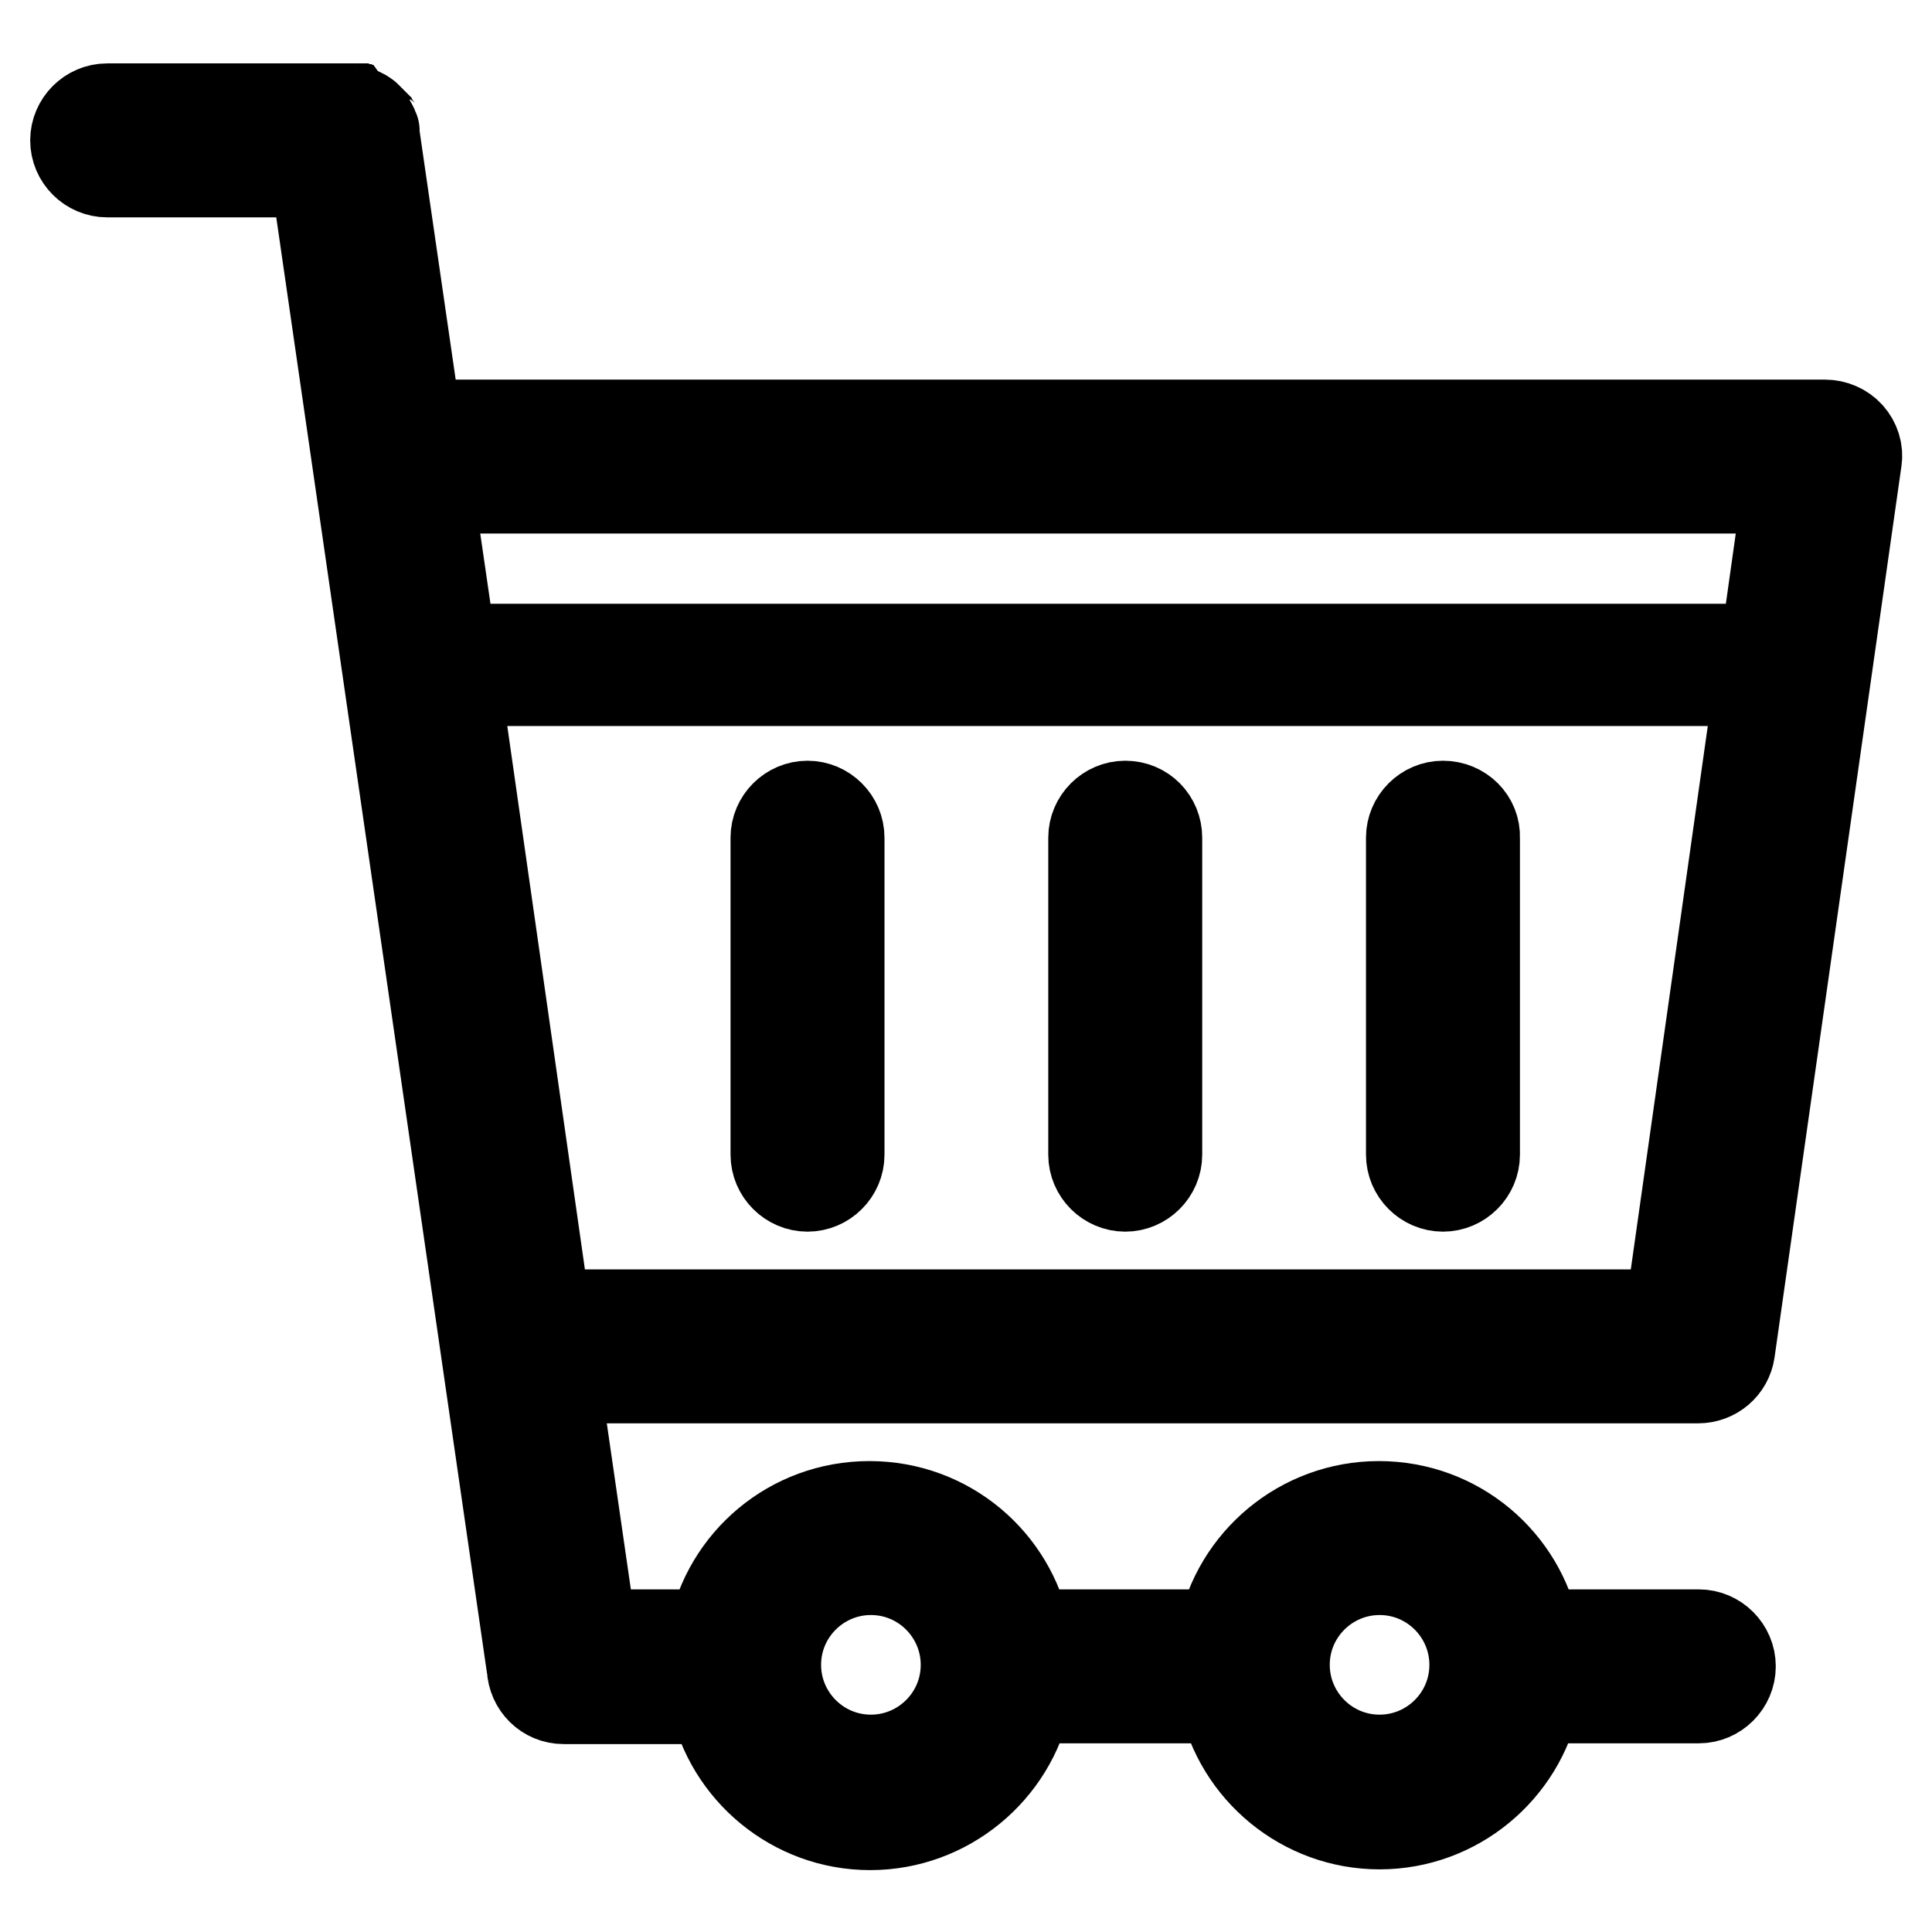
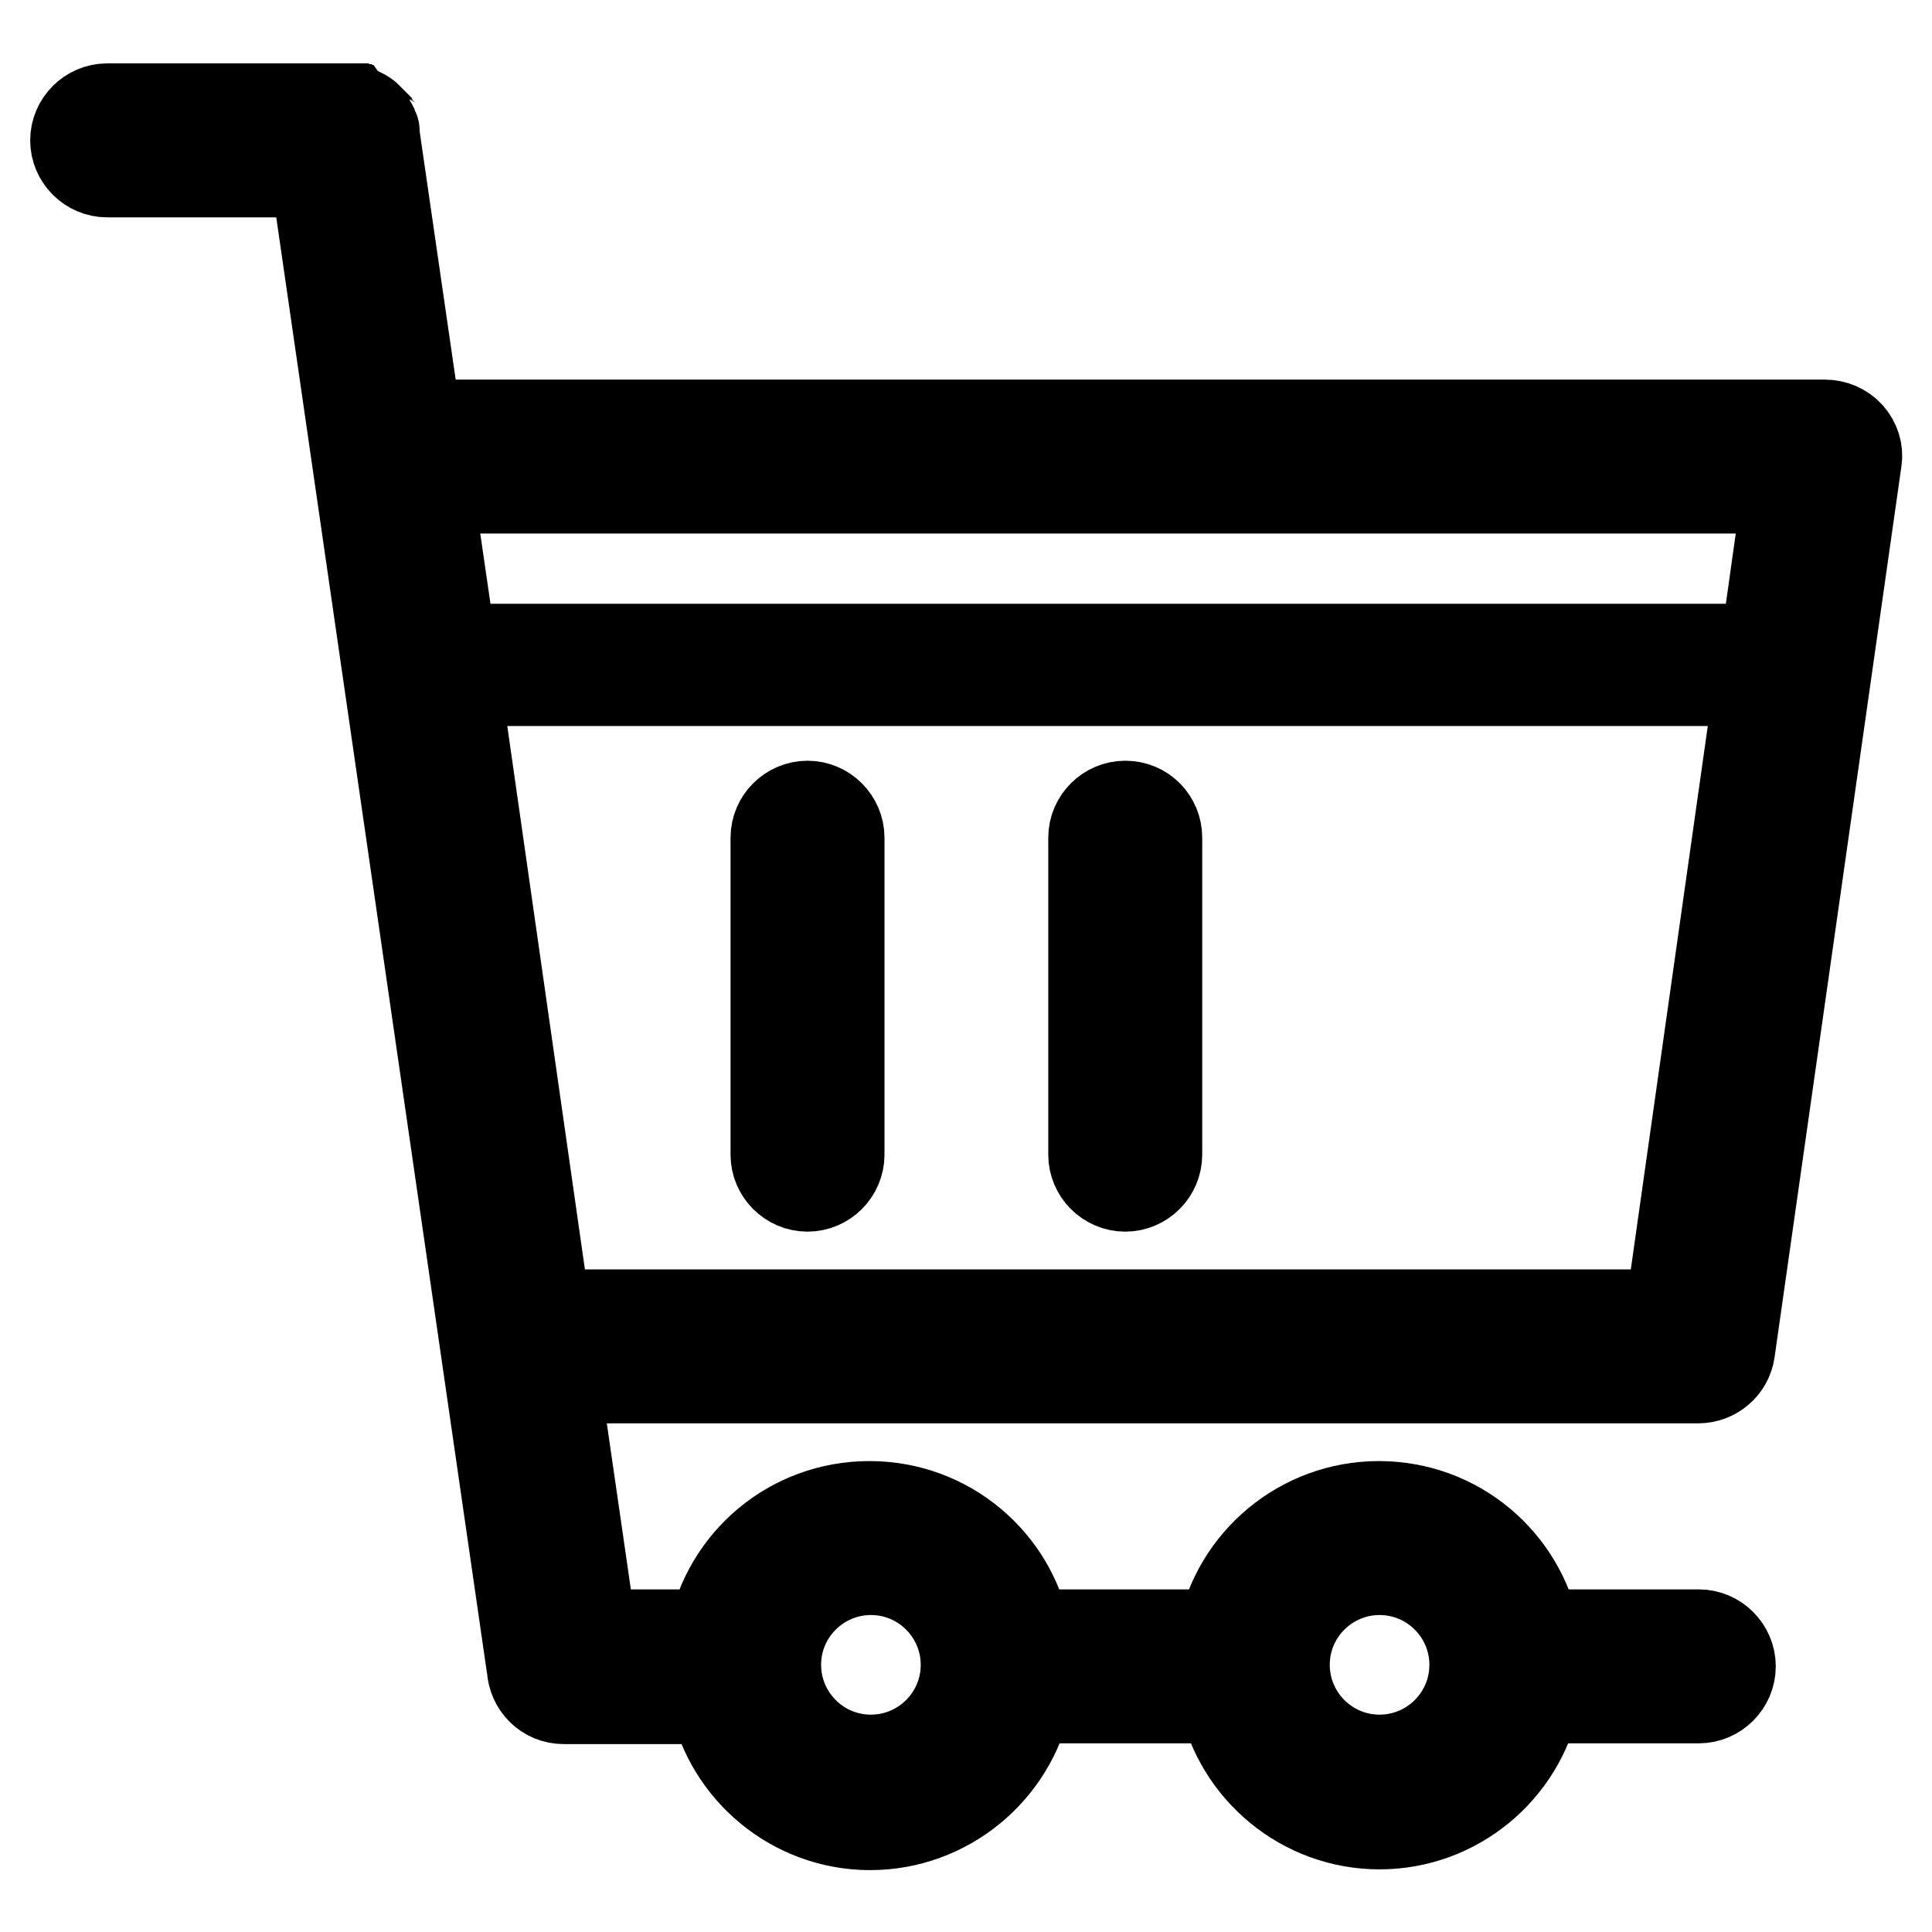
<svg xmlns="http://www.w3.org/2000/svg" version="1.1" x="0px" y="0px" viewBox="0 0 256 256" enable-background="new 0 0 256 256" xml:space="preserve">
  <g>
    <g>
      <path stroke-width="12" fill-opacity="0" stroke="#000000" d="M73.5,182.6h151.5c2.1,0,3.9-1.5,4.2-3.6L246,61c0.2-1.2-0.2-2.4-1-3.3c-0.8-0.9-2-1.4-3.2-1.4H55.2L59.5,86l0,0l-9.9-68.2c0,0,0-0.1,0-0.1c0-0.1,0-0.2,0-0.2c0,0,0-0.1,0-0.2c0-0.1,0-0.1-0.1-0.2c0-0.1,0-0.1-0.1-0.2c0-0.1,0-0.1-0.1-0.2c0-0.1,0-0.1-0.1-0.2c0,0,0-0.1-0.1-0.2c0-0.1-0.1-0.1-0.1-0.2c0,0-0.1-0.1-0.1-0.1c0-0.1-0.1-0.1-0.1-0.2c0,0-0.1-0.1-0.1-0.1c0,0-0.1-0.1-0.1-0.2c0,0-0.1-0.1-0.1-0.1c0,0-0.1-0.1-0.2-0.1s-0.1-0.1-0.1-0.1c0,0-0.1-0.1-0.2-0.1c0,0-0.1-0.1-0.2-0.1c0,0-0.1-0.1-0.2-0.1c0,0-0.1-0.1-0.2-0.1c-0.1,0-0.1-0.1-0.2-0.1c0,0-0.1,0-0.2-0.1c-0.1,0-0.1,0-0.2-0.1c0,0-0.1,0-0.2,0c-0.1,0-0.1,0-0.2-0.1c0,0-0.1,0-0.2,0c-0.1,0-0.2,0-0.3,0c0,0-0.1,0-0.2,0c-0.1,0-0.2,0-0.3,0c0,0-0.1,0-0.1,0H14.2c-2.3,0-4.2,1.9-4.2,4.2c0,2.3,1.9,4.2,4.2,4.2h27.6l28.6,197.6c0,0.2,0.1,0.4,0.1,0.6c0.1,2.3,1.9,4.1,4.2,4.1h20c2,9.5,10.5,16.7,20.6,16.7S134,234.6,136,225h26.2c2,9.5,10.5,16.7,20.6,16.7c10.1,0,18.6-7.2,20.6-16.7h21.7c2.3,0,4.2-1.9,4.2-4.2s-1.9-4.2-4.2-4.2h-21.7c-1.9-9.7-10.4-17-20.7-17c-10.2,0-18.8,7.3-20.7,17h-26.1c-1.9-9.7-10.4-17-20.7-17s-18.8,7.3-20.7,17H78.4L60.1,90.3l0,0L73.5,182.6z M182.8,208c7,0,12.6,5.7,12.6,12.6c0,7-5.7,12.6-12.6,12.6c-7,0-12.6-5.7-12.6-12.6C170.2,213.6,175.9,208,182.8,208z M115.4,208c7,0,12.6,5.7,12.6,12.6c0,7-5.7,12.6-12.6,12.6c-7,0-12.6-5.7-12.6-12.6C102.8,213.6,108.5,208,115.4,208z M221.3,174.2h-149l-12-84h172.9L221.3,174.2z M56.7,64.7h180.2l-3,21.3H59.8L56.7,64.7z" />
-       <path stroke-width="12" fill-opacity="0" stroke="#000000" d="M191.2,106.8c-2.3,0-4.2,1.9-4.2,4.2v42c0,2.3,1.9,4.2,4.2,4.2c2.3,0,4.2-1.9,4.2-4.2v-42C195.5,108.7,193.6,106.8,191.2,106.8z" />
      <path stroke-width="12" fill-opacity="0" stroke="#000000" d="M149.1,106.8c-2.3,0-4.2,1.9-4.2,4.2v42c0,2.3,1.9,4.2,4.2,4.2c2.3,0,4.2-1.9,4.2-4.2v-42C153.3,108.7,151.5,106.8,149.1,106.8z" />
      <path stroke-width="12" fill-opacity="0" stroke="#000000" d="M107,106.8c-2.3,0-4.2,1.9-4.2,4.2v42c0,2.3,1.9,4.2,4.2,4.2c2.3,0,4.2-1.9,4.2-4.2v-42C111.2,108.7,109.3,106.8,107,106.8z" />
    </g>
  </g>
</svg>